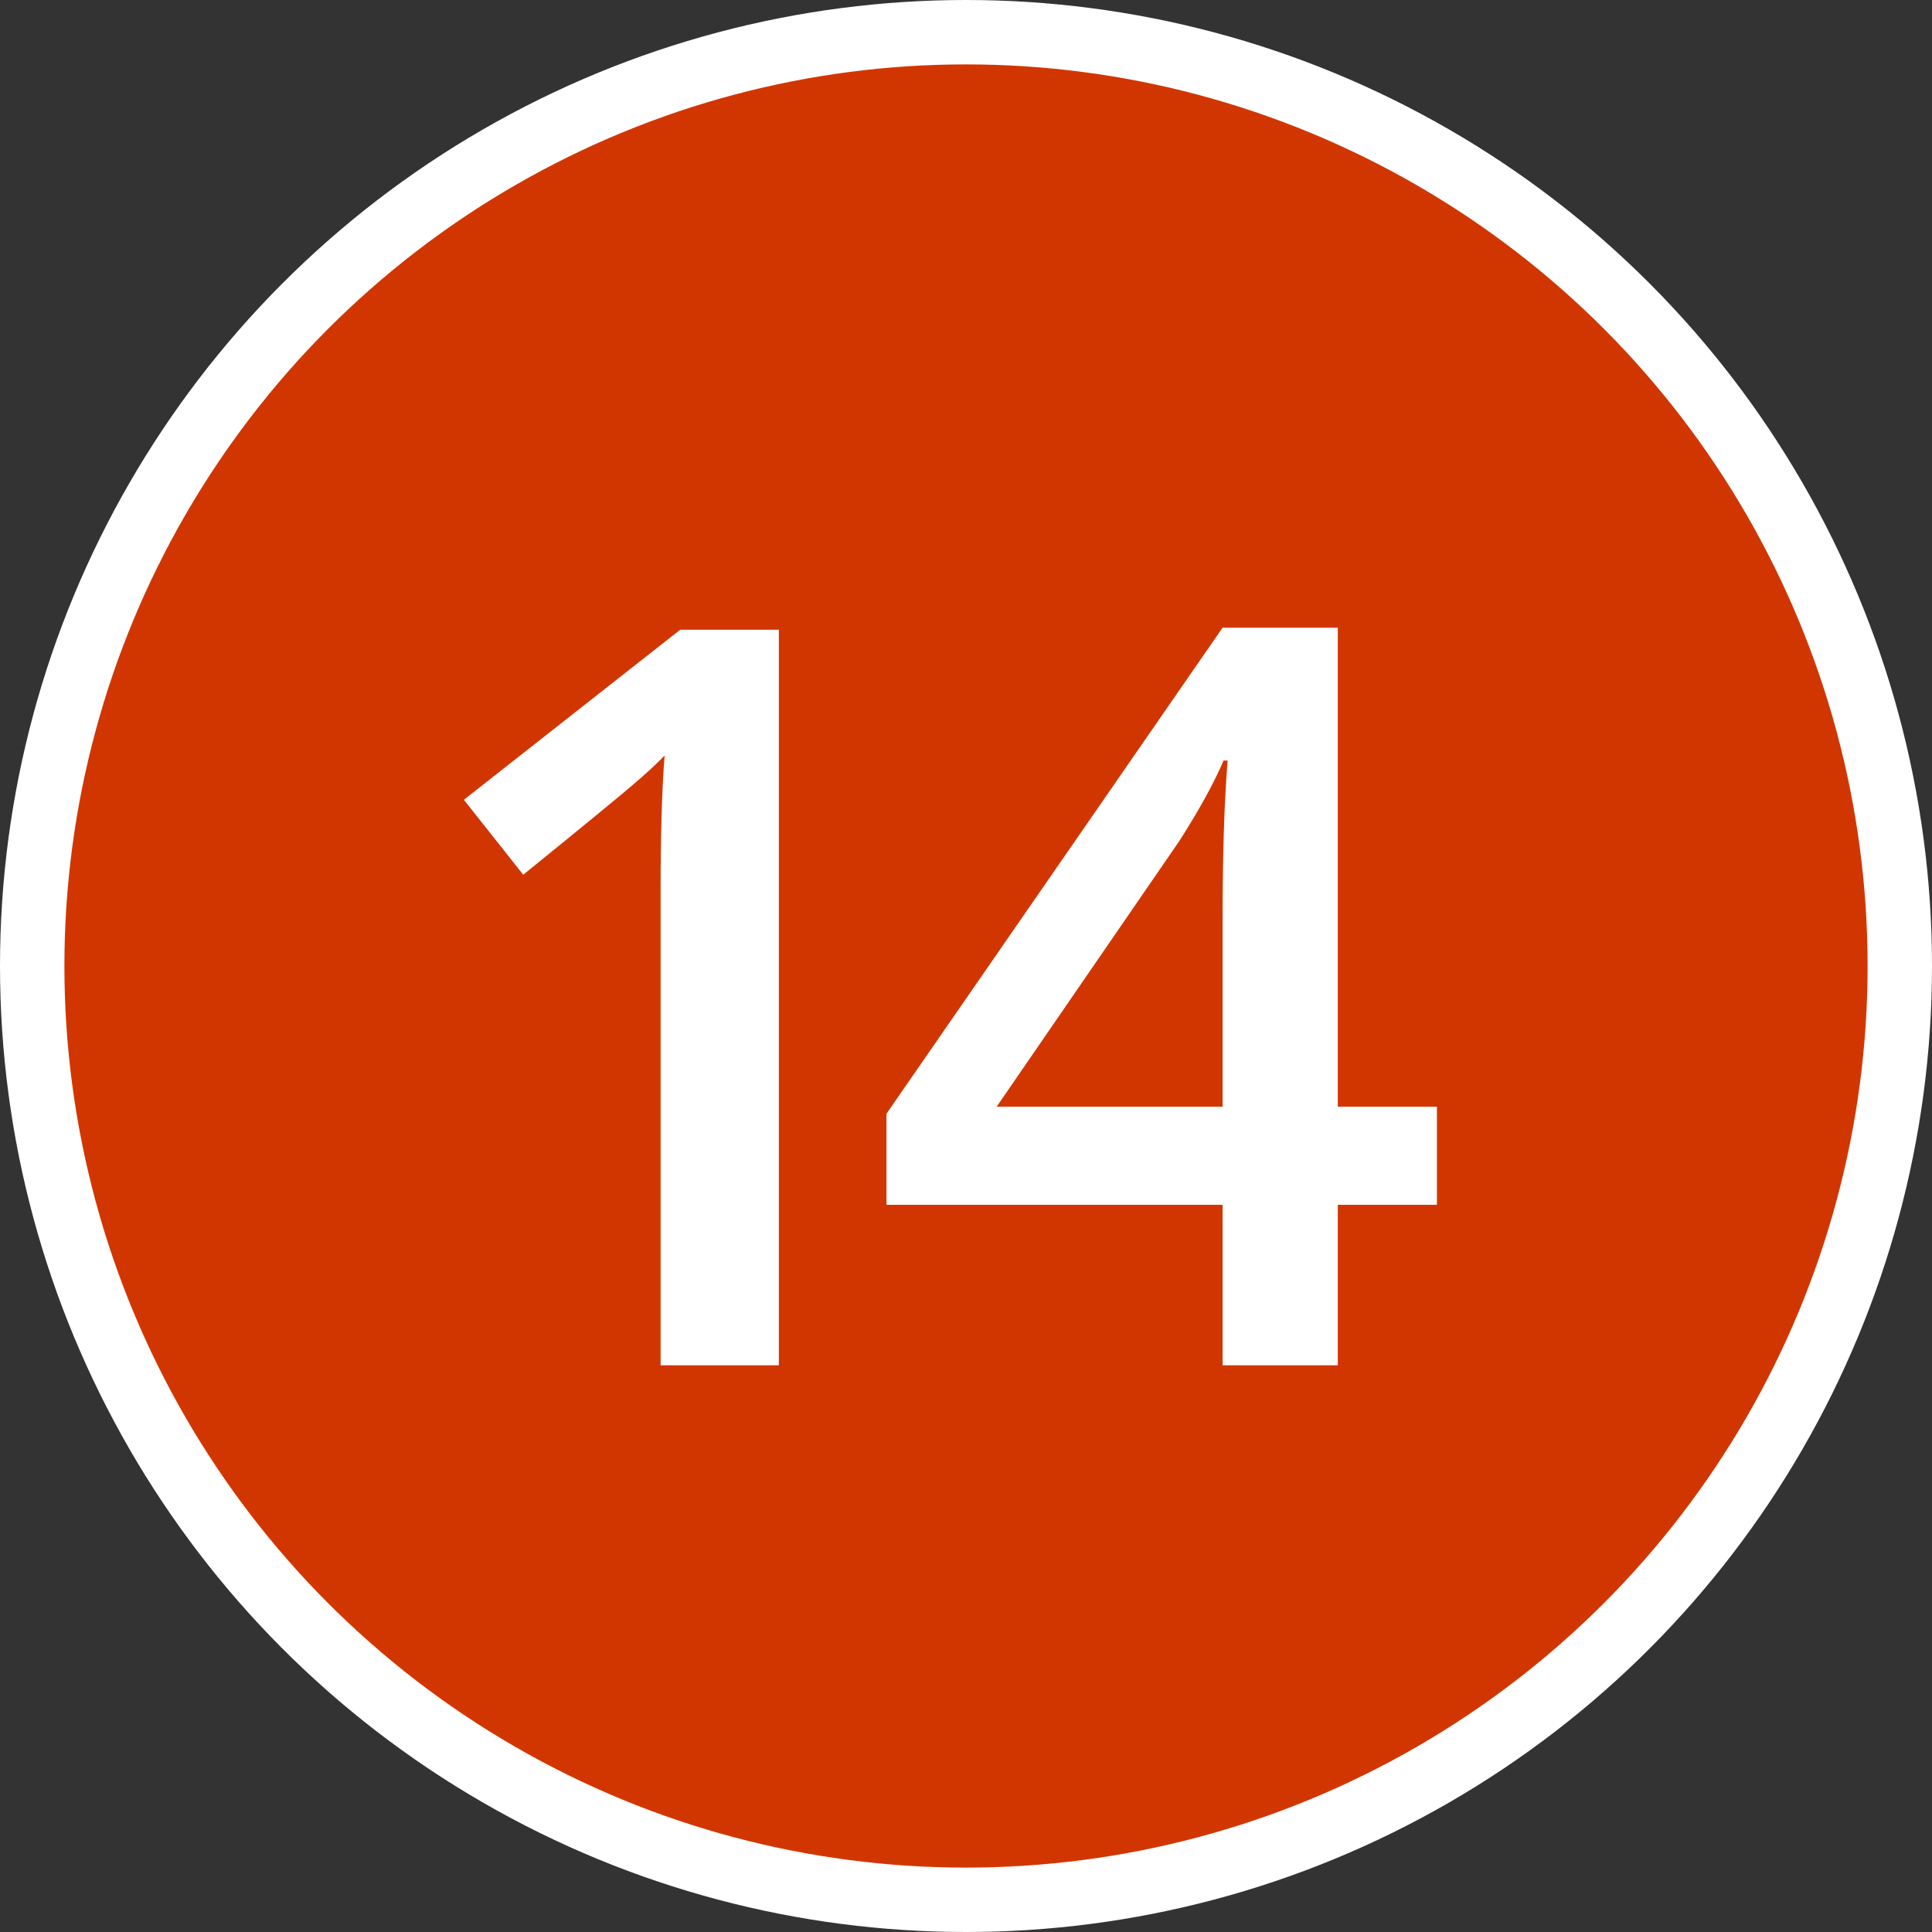
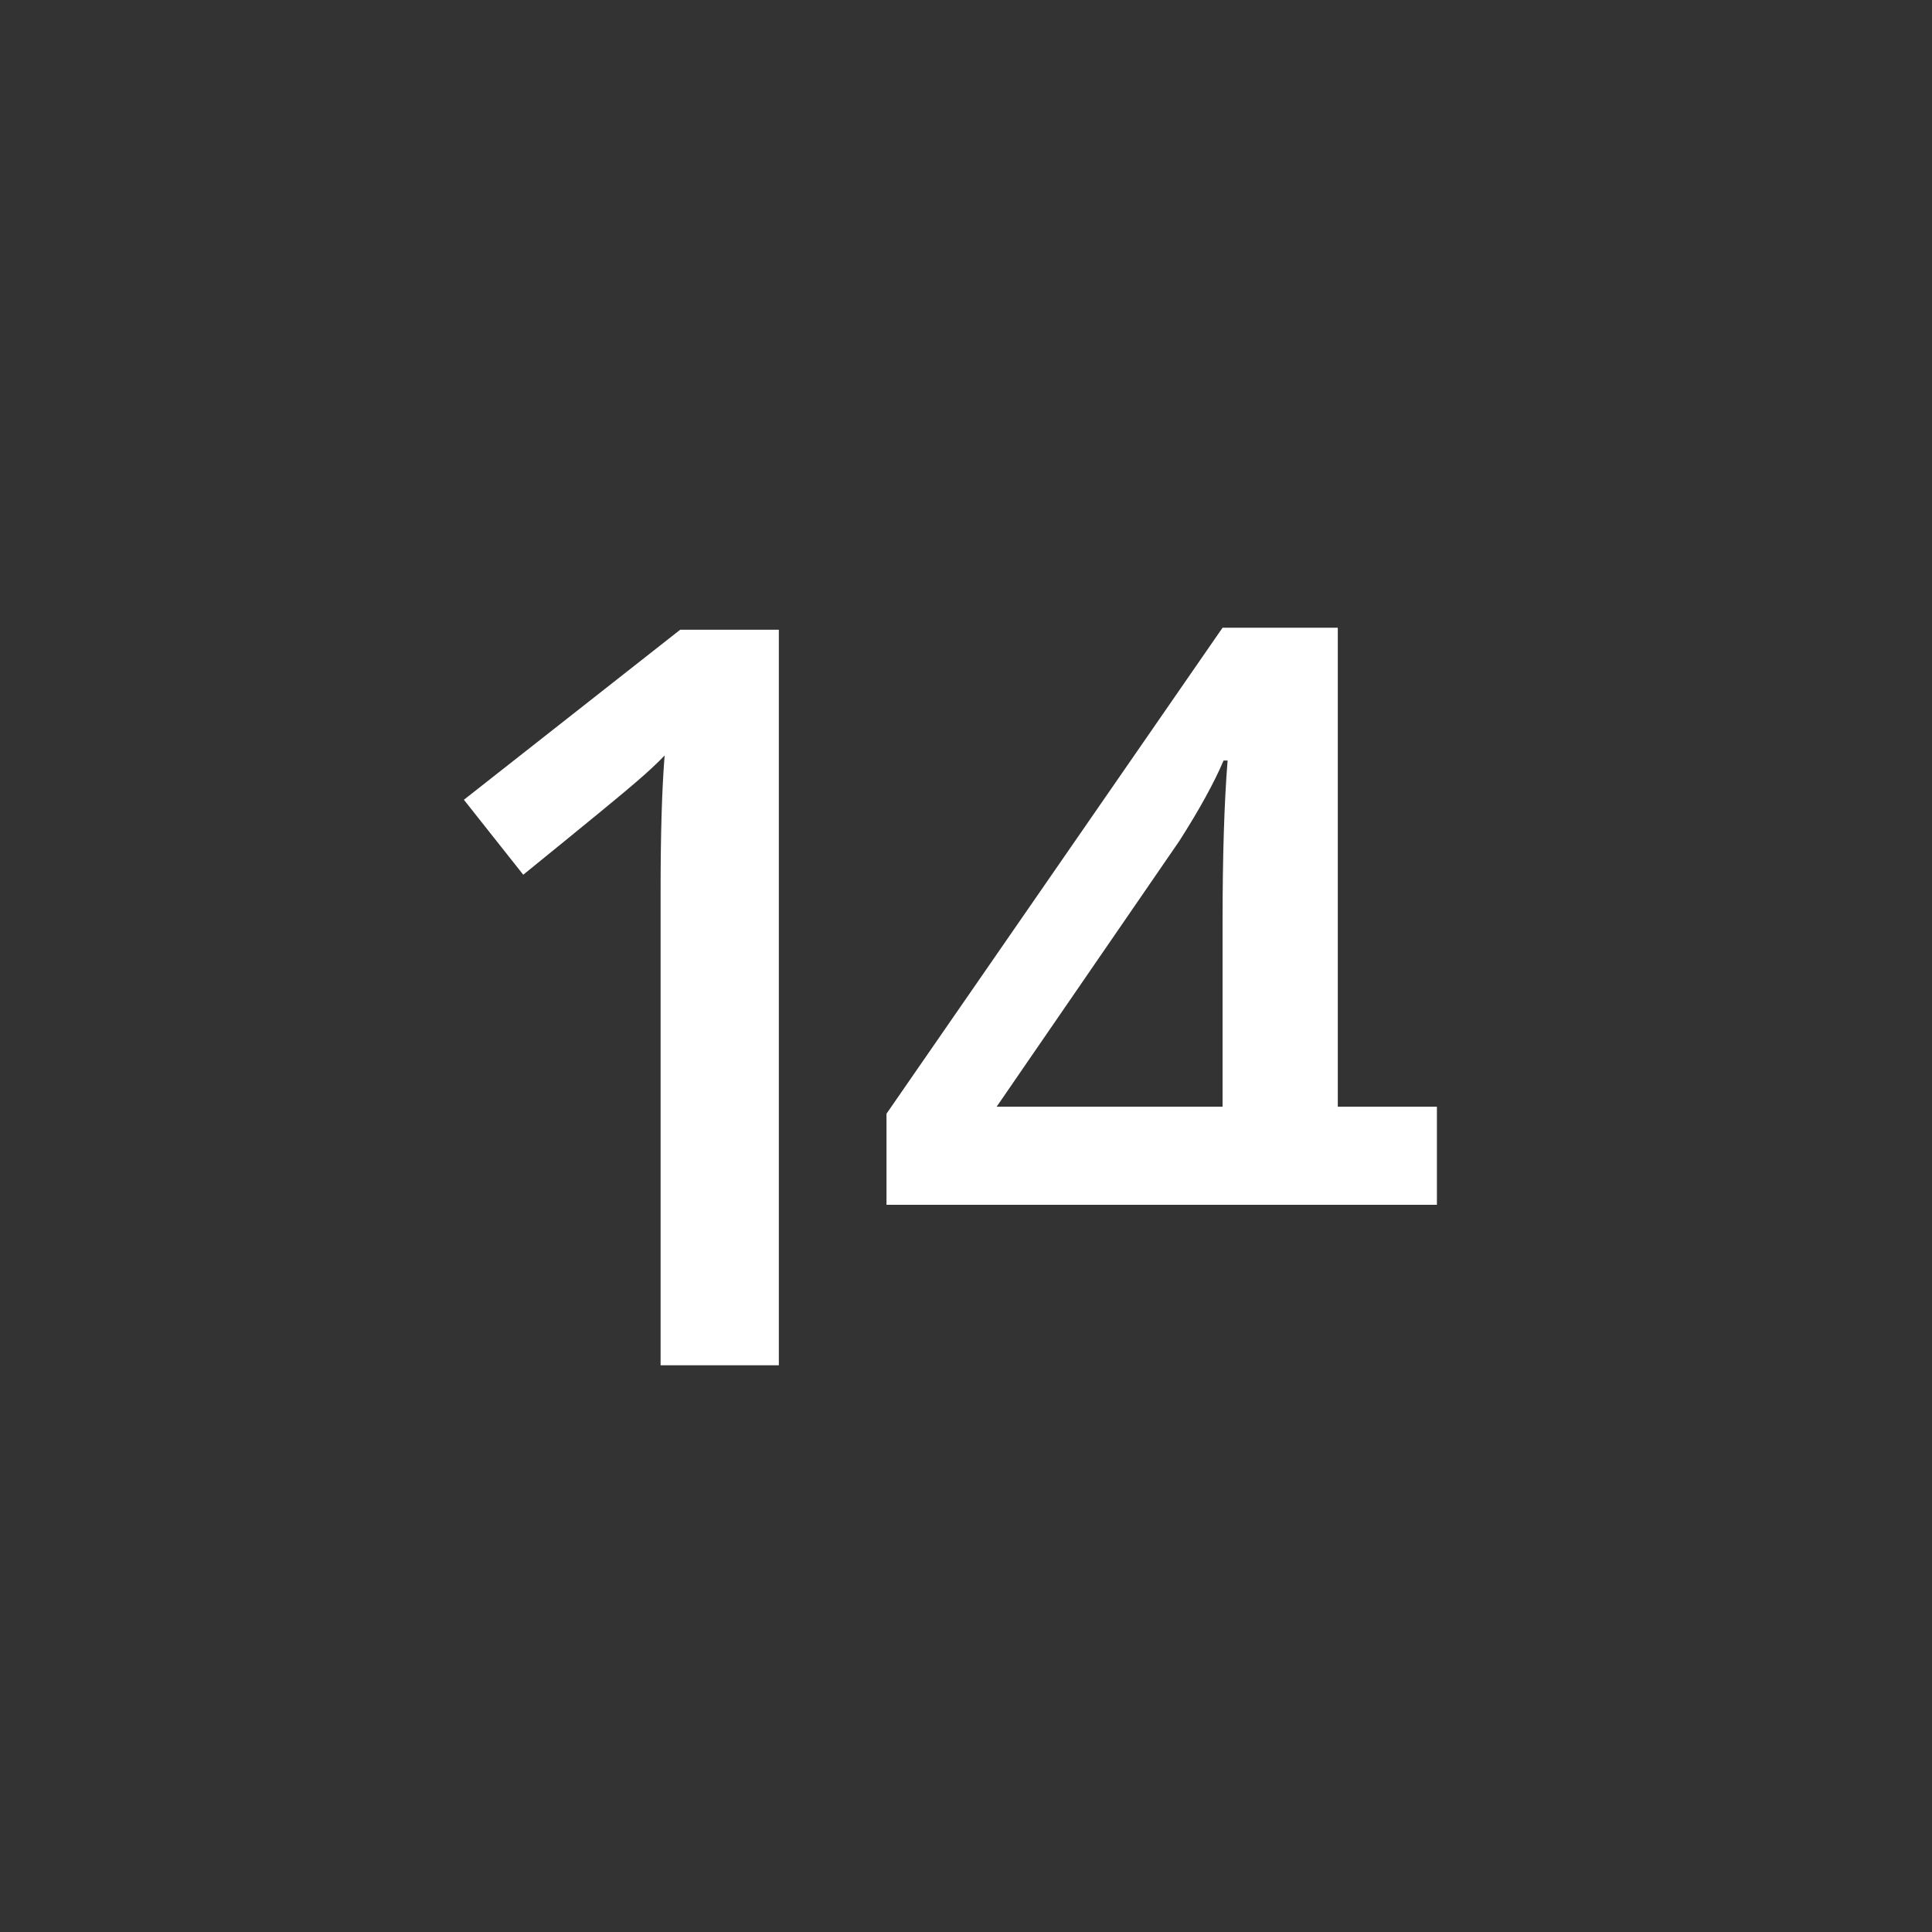
<svg xmlns="http://www.w3.org/2000/svg" width="150" height="150" viewBox="0 0 150 150" fill="none">
  <rect x="0" y="0" width="150" height="150" fill="#333333" stroke="none" />
-   <circle cx="75" cy="75" r="72.5" fill="#D23600" stroke="white" stroke-width="5" />
-   <path d="M60.469 106H51.289V69.125C51.289 64.724 51.393 61.234 51.602 58.656C51.003 59.281 50.26 59.971 49.375 60.727C48.516 61.482 45.599 63.878 40.625 67.914L36.016 62.094L52.812 48.891H60.469V106ZM111.561 93.539H103.866V106H94.92V93.539H68.827V86.469L94.92 48.734H103.866V85.922H111.561V93.539ZM94.92 85.922V71.586C94.92 66.482 95.05 62.302 95.311 59.047H94.998C94.269 60.766 93.123 62.849 91.561 65.297L77.381 85.922H94.92Z" fill="white" />
+   <path d="M60.469 106H51.289V69.125C51.289 64.724 51.393 61.234 51.602 58.656C51.003 59.281 50.26 59.971 49.375 60.727C48.516 61.482 45.599 63.878 40.625 67.914L36.016 62.094L52.812 48.891H60.469V106ZM111.561 93.539H103.866H94.92V93.539H68.827V86.469L94.92 48.734H103.866V85.922H111.561V93.539ZM94.92 85.922V71.586C94.92 66.482 95.05 62.302 95.311 59.047H94.998C94.269 60.766 93.123 62.849 91.561 65.297L77.381 85.922H94.92Z" fill="white" />
</svg>